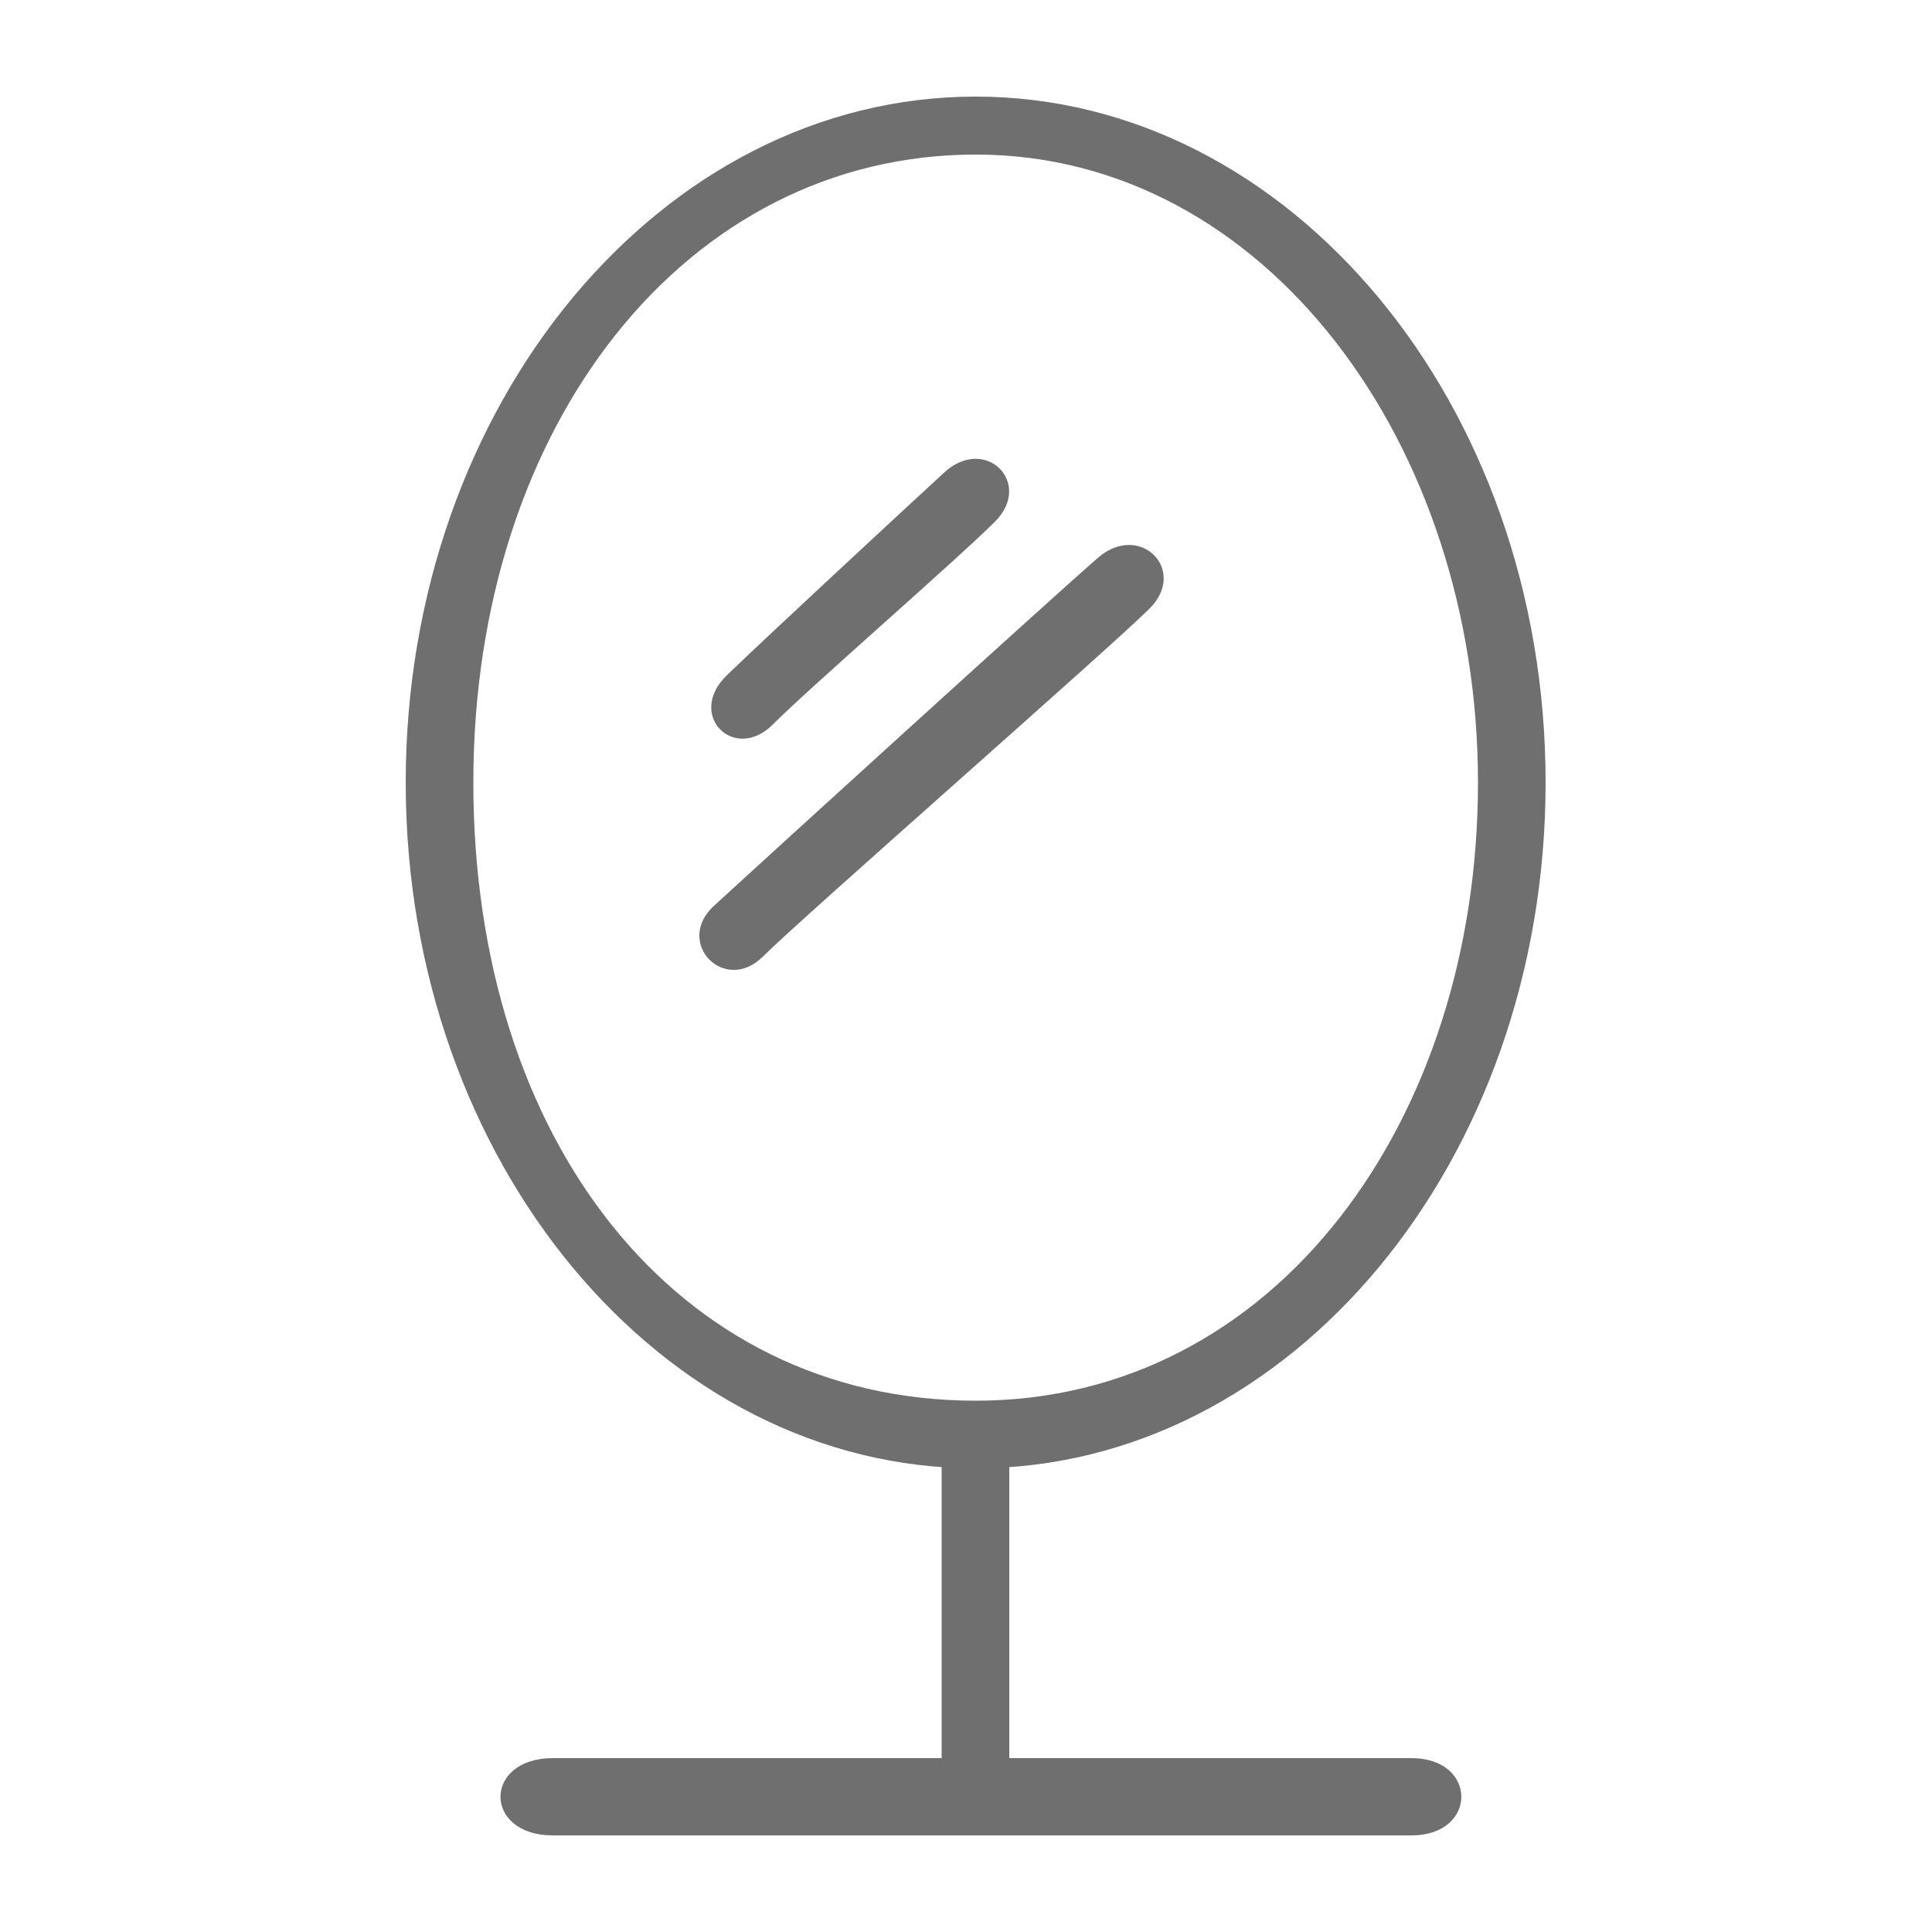
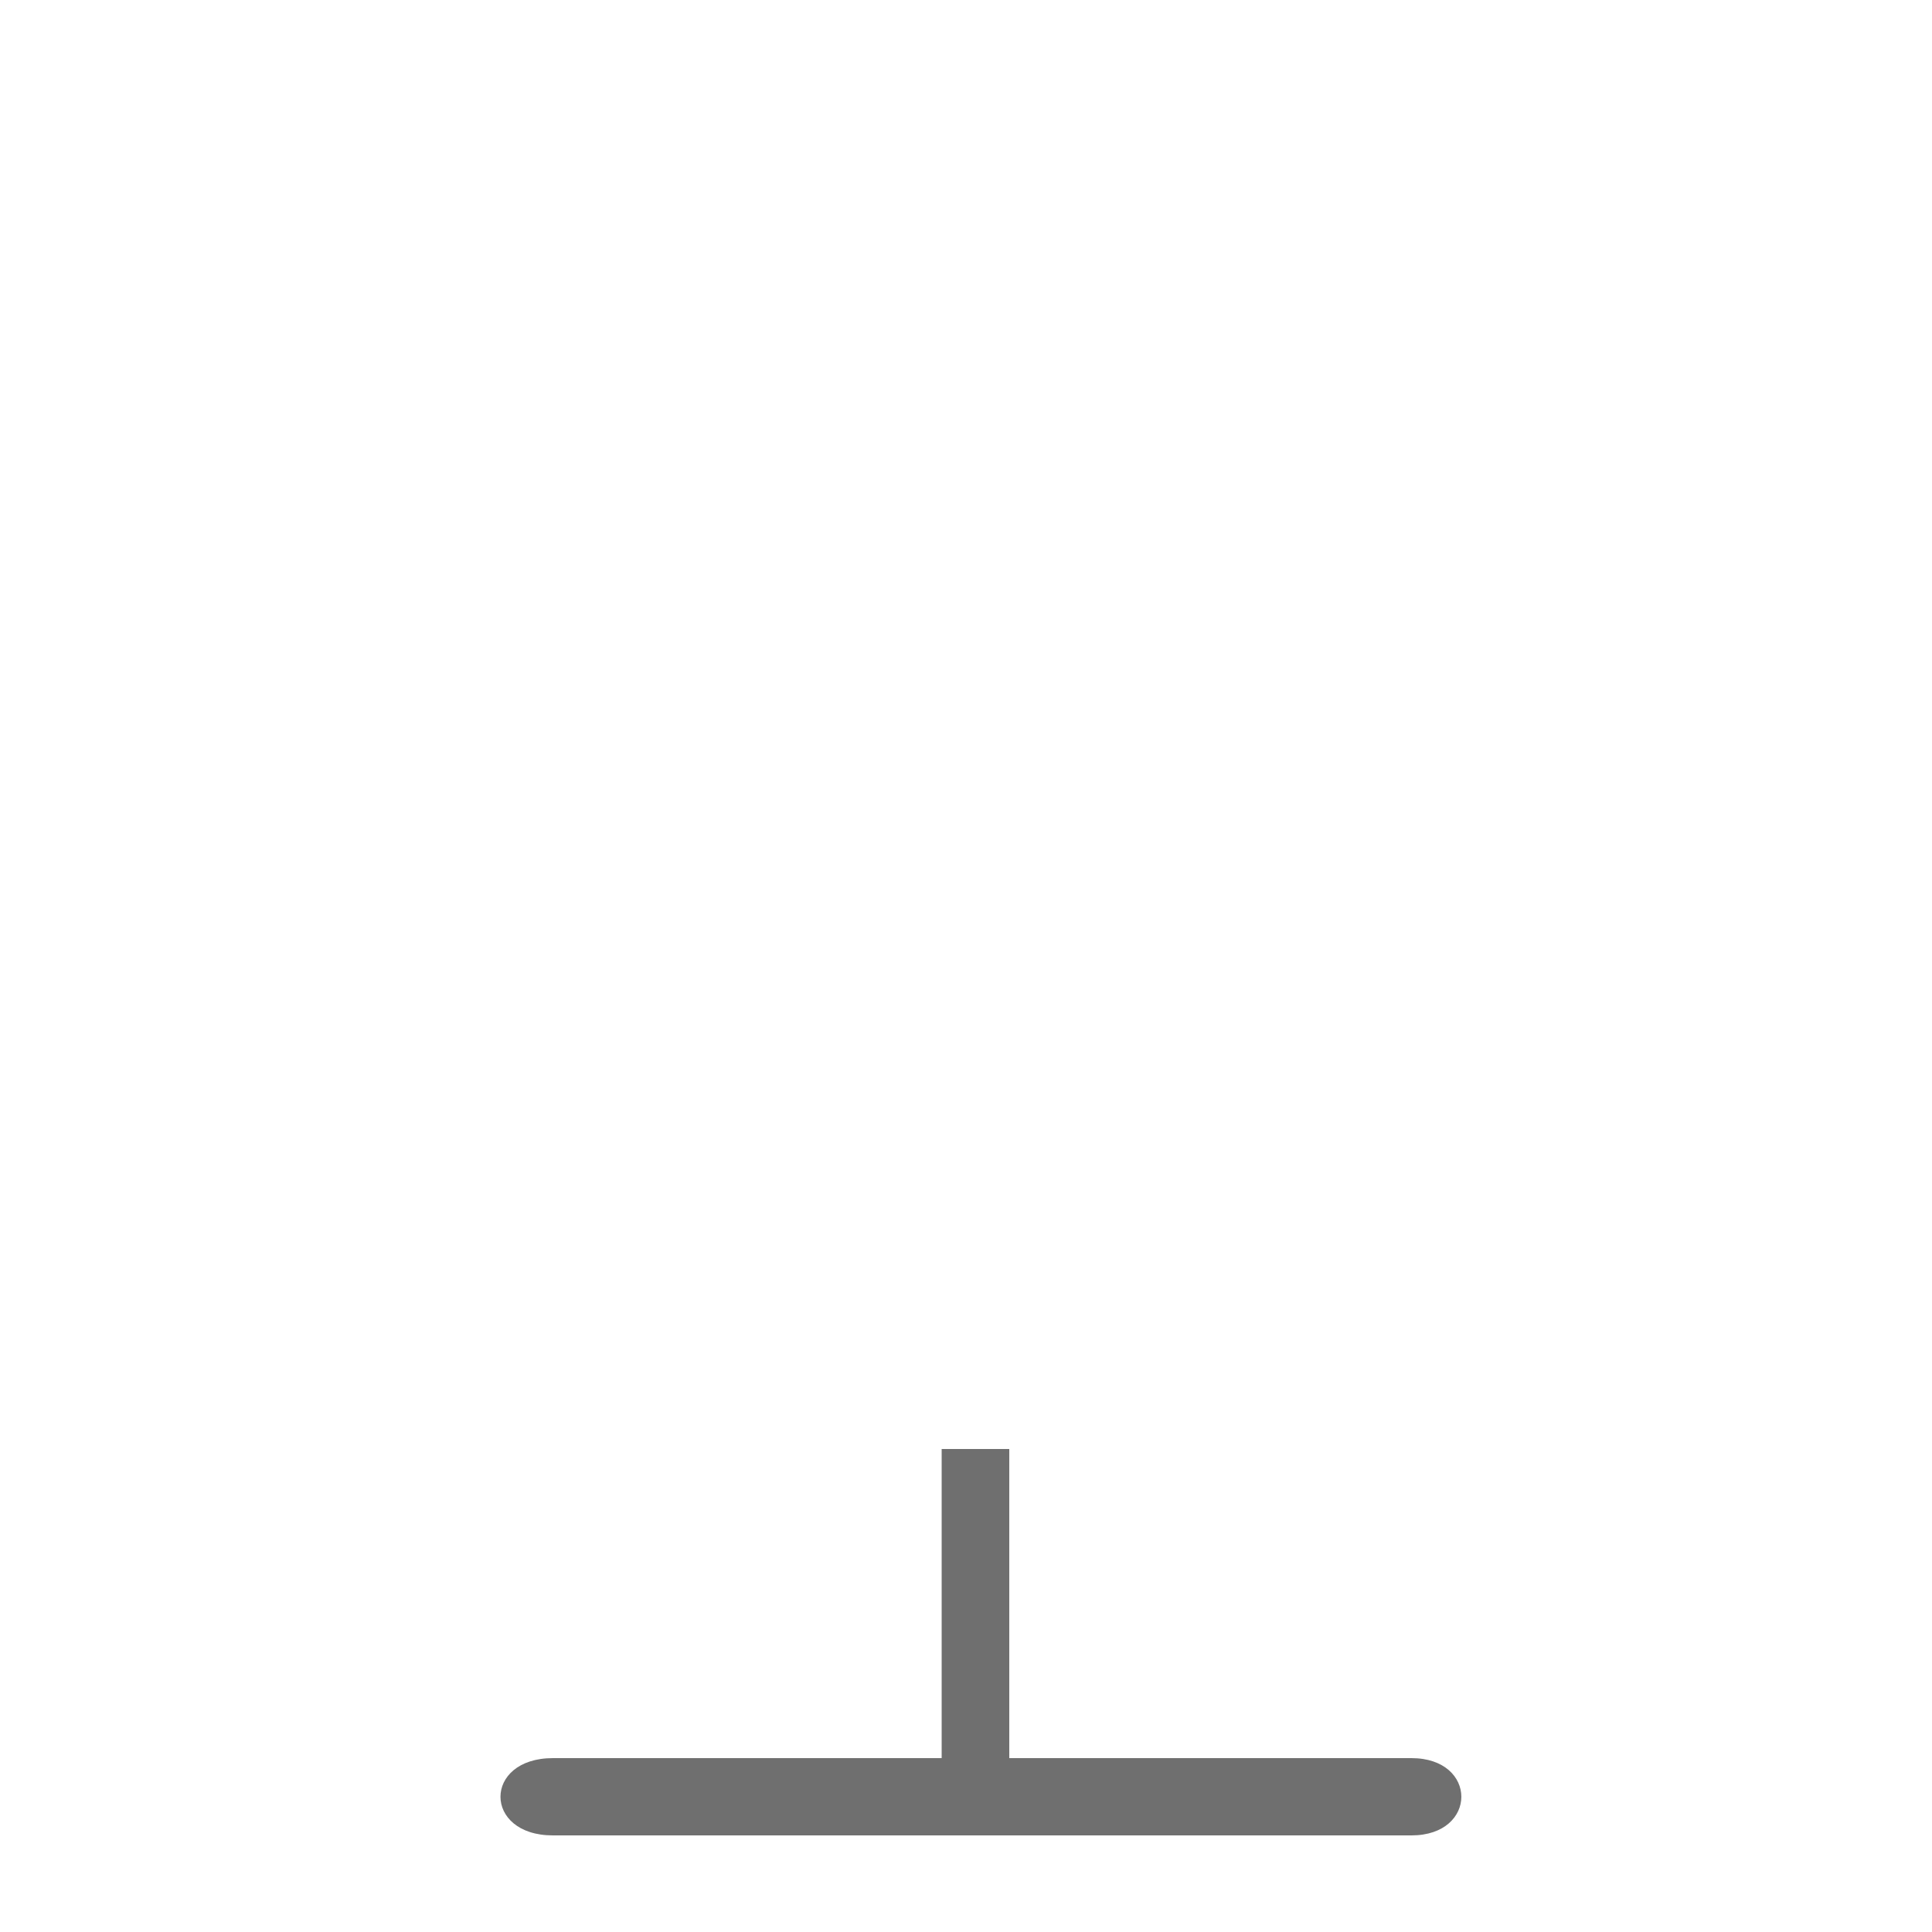
<svg xmlns="http://www.w3.org/2000/svg" width="100" height="100" viewBox="0 0 100 100" fill="none">
-   <path d="M50.5 5C66.777 5 80 20.91 80 40.5C80 60.122 66.777 76 50.5 76C34.223 76 21 60.122 21 40.5C21 20.91 34.223 5 50.5 5ZM50.5 8C35.5 8 24.5 22 24.5 40.5C24.5 59 35 72.5 50.5 72.5C66 72.5 76.5 58 76.5 40.5C76.5 23 65.5 8 50.5 8ZM37.624 34.949C39.748 32.898 46.738 26.421 48.869 24.46C51 22.5 53.5 25 51.5 27C49.5 29 42 35.5 40 37.5C38 39.5 35.5 37 37.624 34.949ZM36.947 46.892C39 45 54.685 30.721 56.843 28.86C59 27 61.5 29.5 59.5 31.5C57.5 33.5 41.5 47.5 39.5 49.5C37.5 51.5 34.894 48.785 36.947 46.892Z" fill="#6F6F6F" />
  <path d="M48.74 75H52.24V92.5H48.74V75Z" fill="#6F6F6F" />
  <path d="M73.056 91C76.5 91 76.5 95 73.056 95C69.612 95 32.236 95 28.618 95C25 95 25 91 28.618 91C32.236 91 69.612 91 73.056 91Z" fill="#6F6F6F" />
</svg>